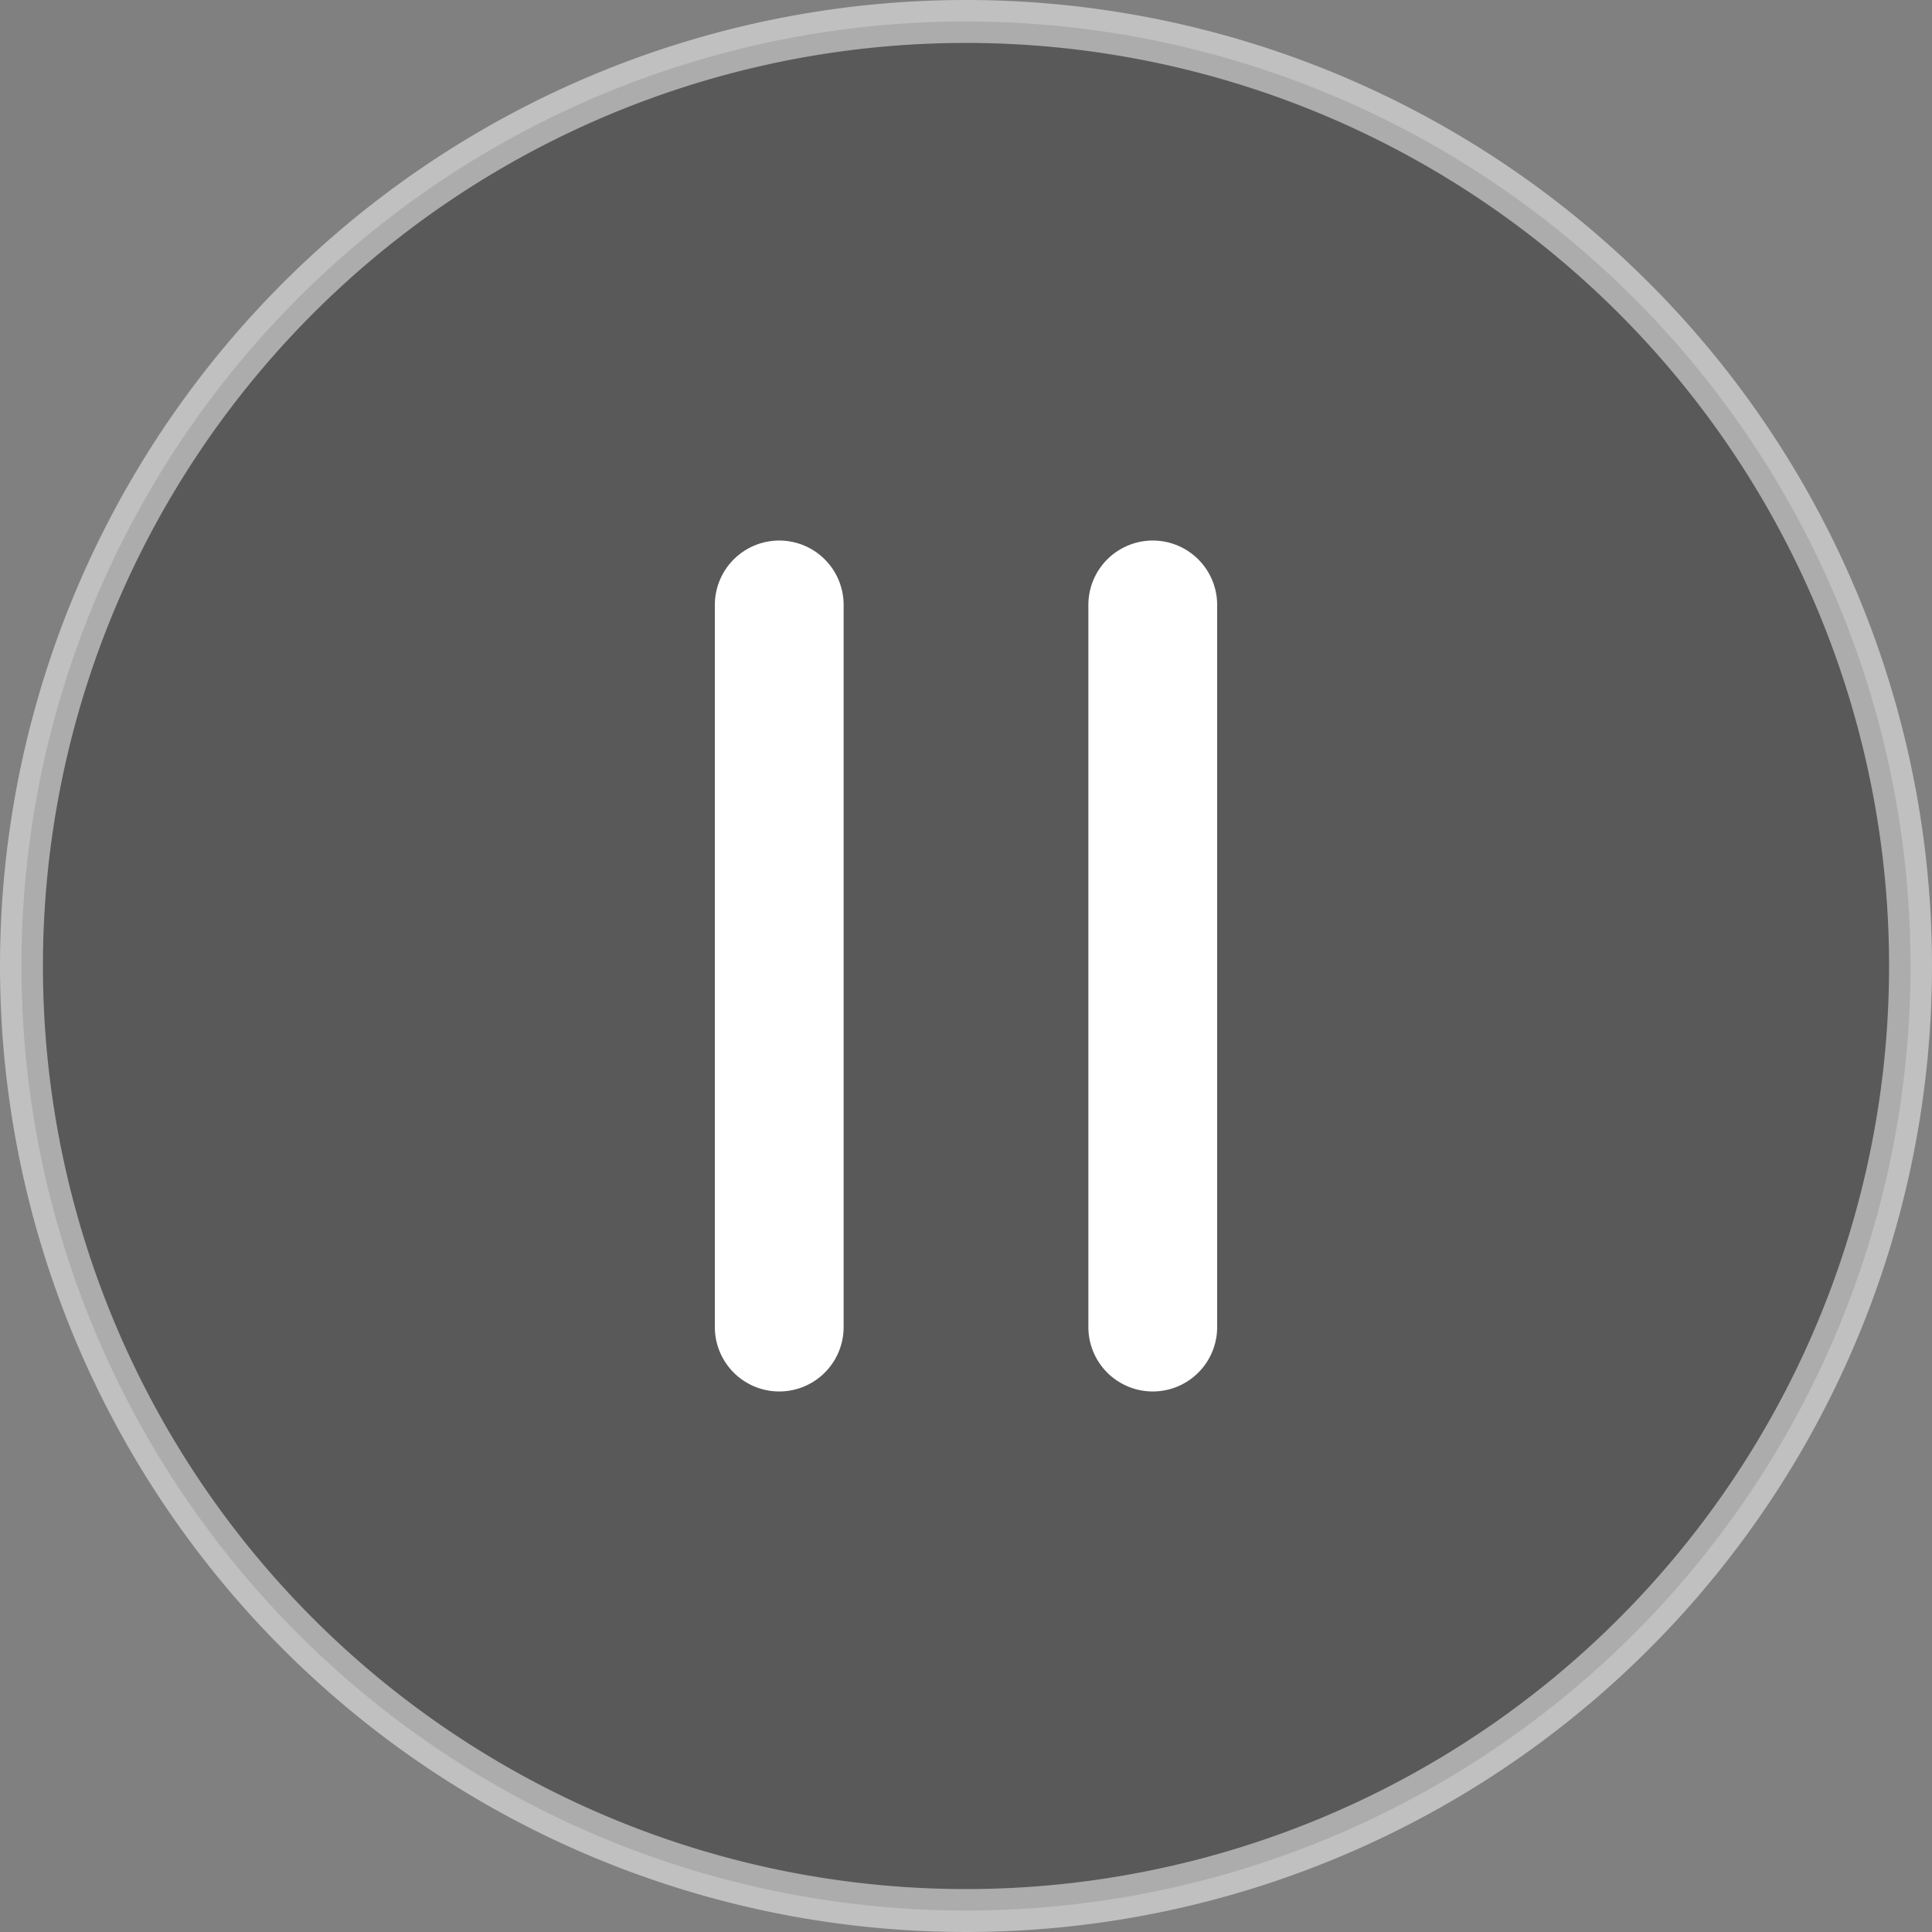
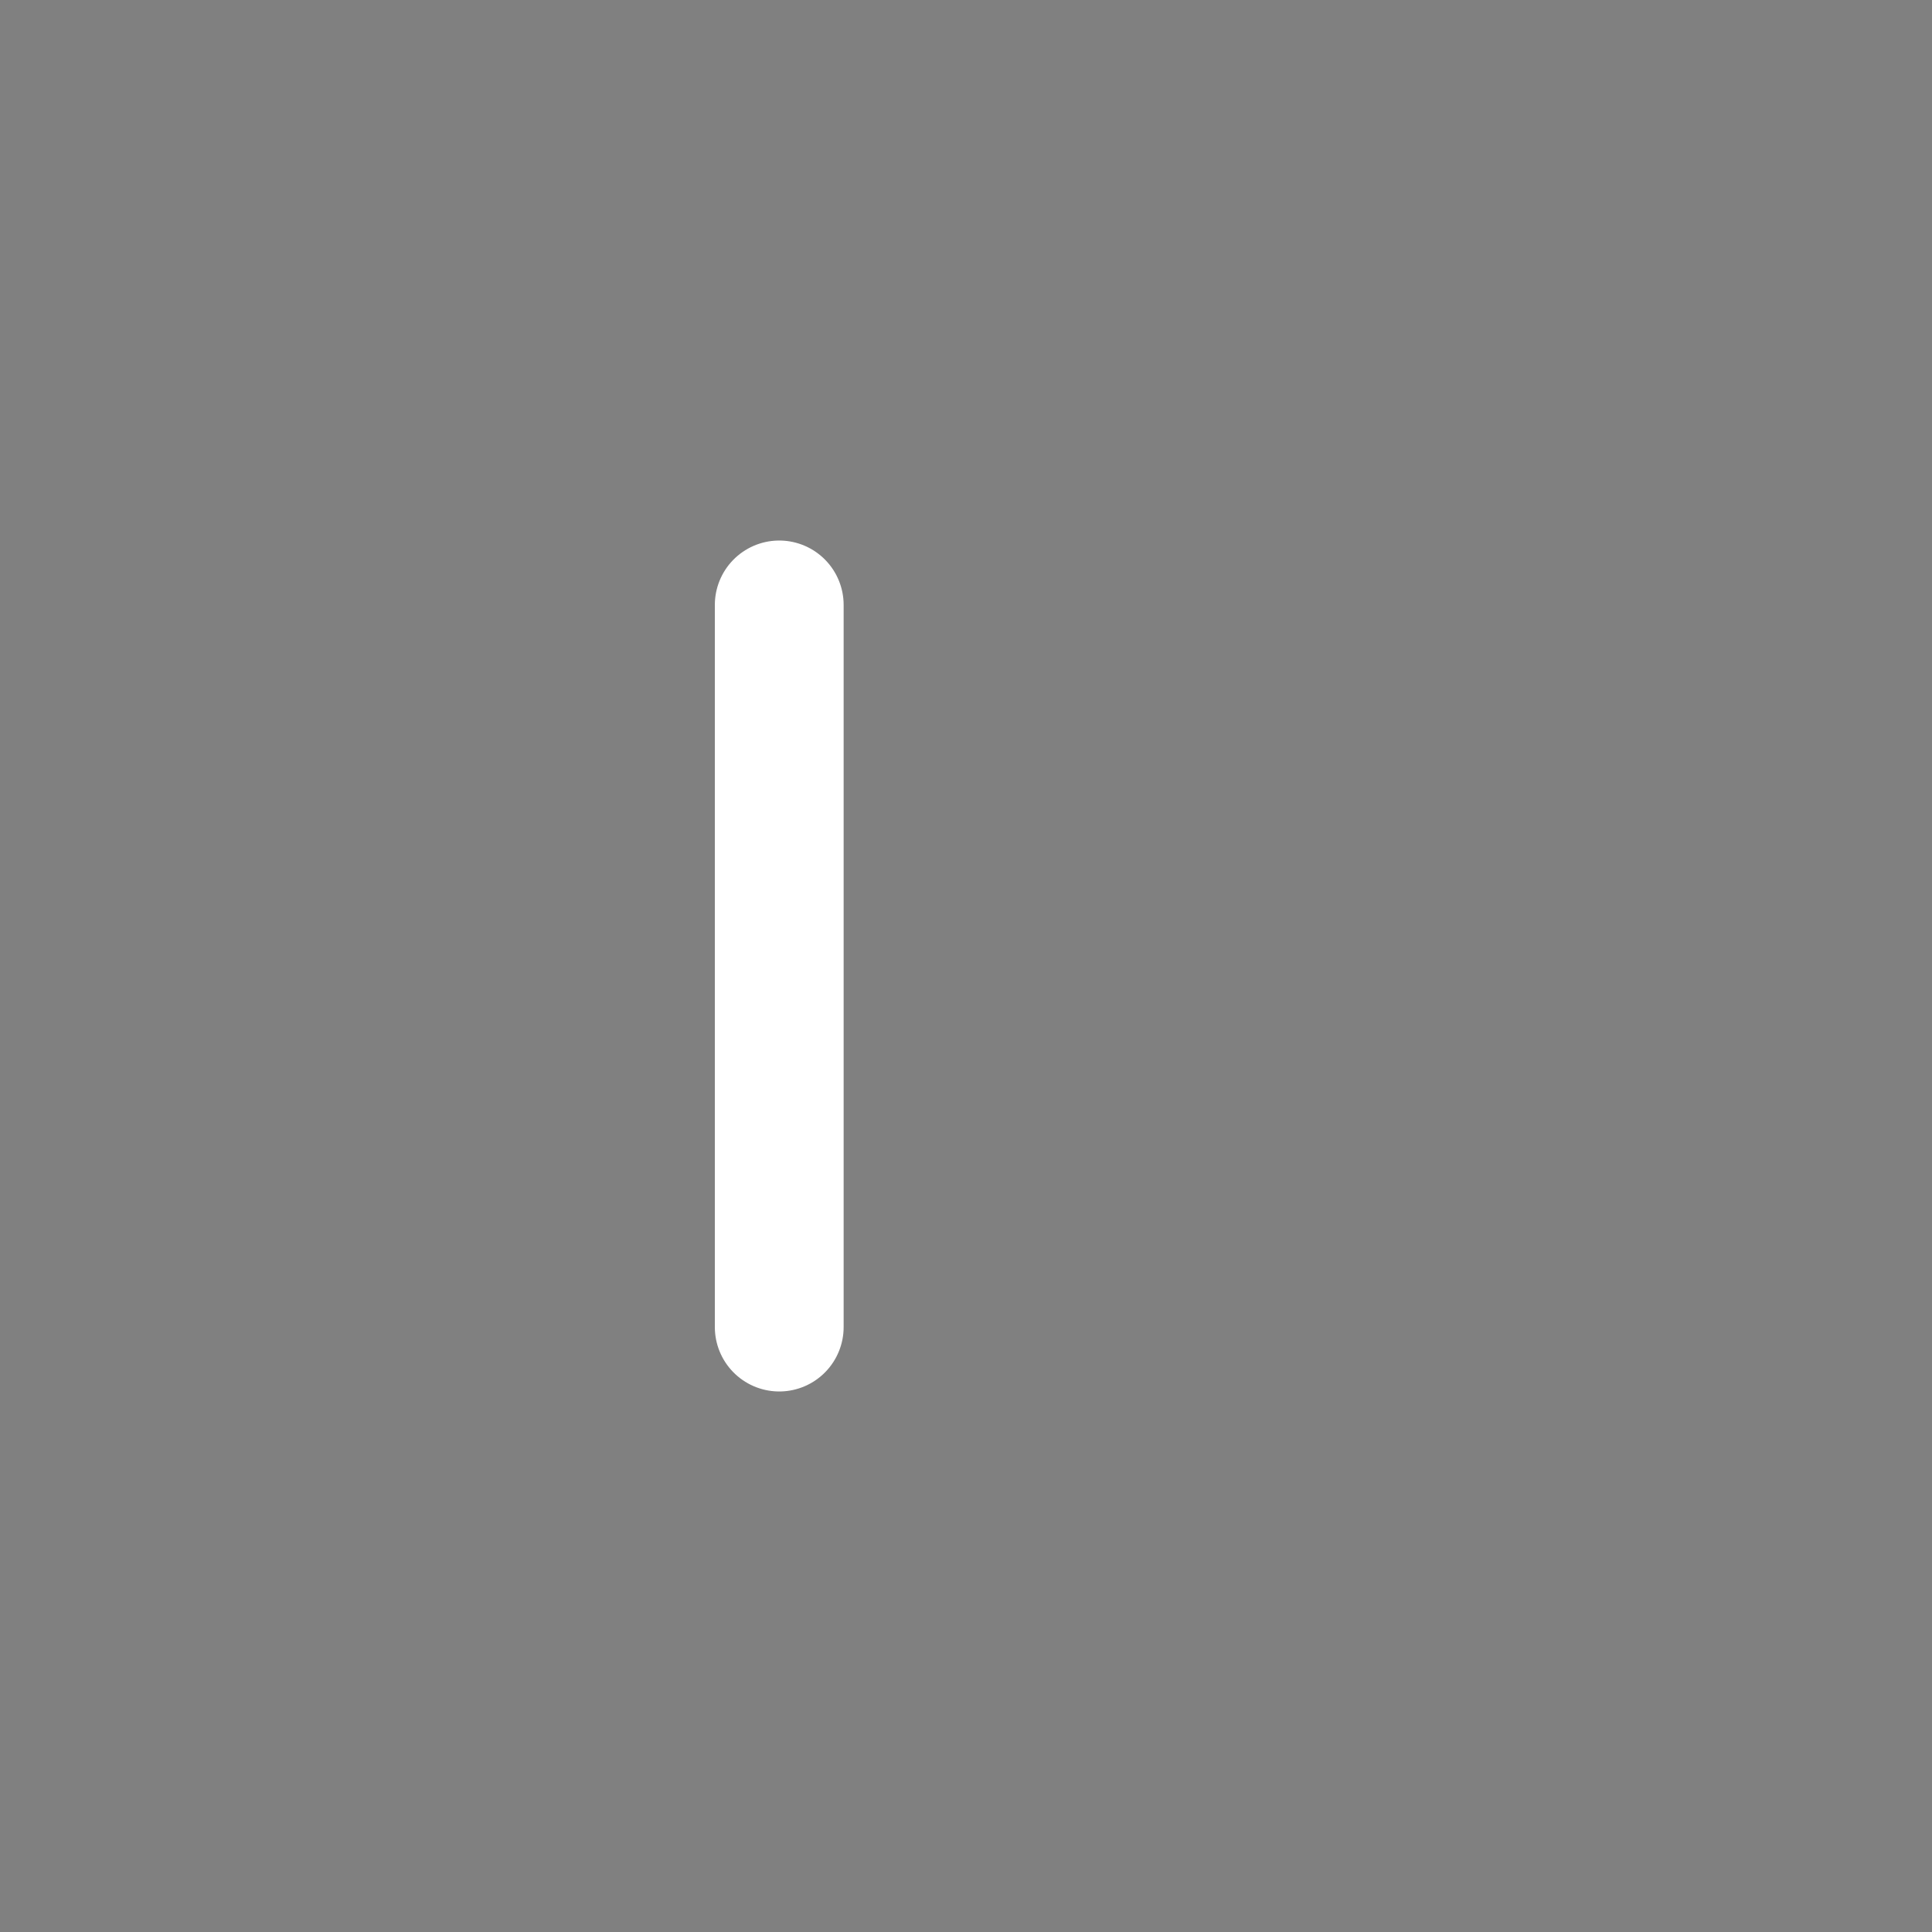
<svg xmlns="http://www.w3.org/2000/svg" viewBox="0 0 45 45">
  <rect x="0" y="0" width="45" height="45" fill="#808080" stroke="none" />
  <defs>
    <style>.cls-1{fill:#333;stroke-miterlimit:10;opacity:0.5;}.cls-1,.cls-2{stroke:#fff;}.cls-2{fill:none;stroke-linecap:round;stroke-linejoin:round;stroke-width:3px;}</style>
  </defs>
  <title>pause-button</title>
  <g id="Layer_2" data-name="Layer 2">
    <g id="Layer_1-2" data-name="Layer 1">
      <g id="Group_6289" data-name="Group 6289">
        <g id="Group_6229" data-name="Group 6229">
          <g id="Group_6237" data-name="Group 6237">
            <g id="Icon_feather-pause-circle" data-name="Icon feather-pause-circle">
              <g id="Group_6170" data-name="Group 6170">
                <g id="Group_6171" data-name="Group 6171">
-                   <path id="Path_3501" data-name="Path 3501" class="cls-1" d="M44.5,22.5a22,22,0,1,1-22-22,22,22,0,0,1,22,22Z" />
-                 </g>
+                   </g>
              </g>
            </g>
          </g>
        </g>
      </g>
      <path id="Path_3502" data-name="Path 3502" class="cls-2" d="M18.15,30.91V14.09" />
-       <path id="Path_3503" data-name="Path 3503" class="cls-2" d="M26.85,30.91V14.09" />
    </g>
  </g>
</svg>